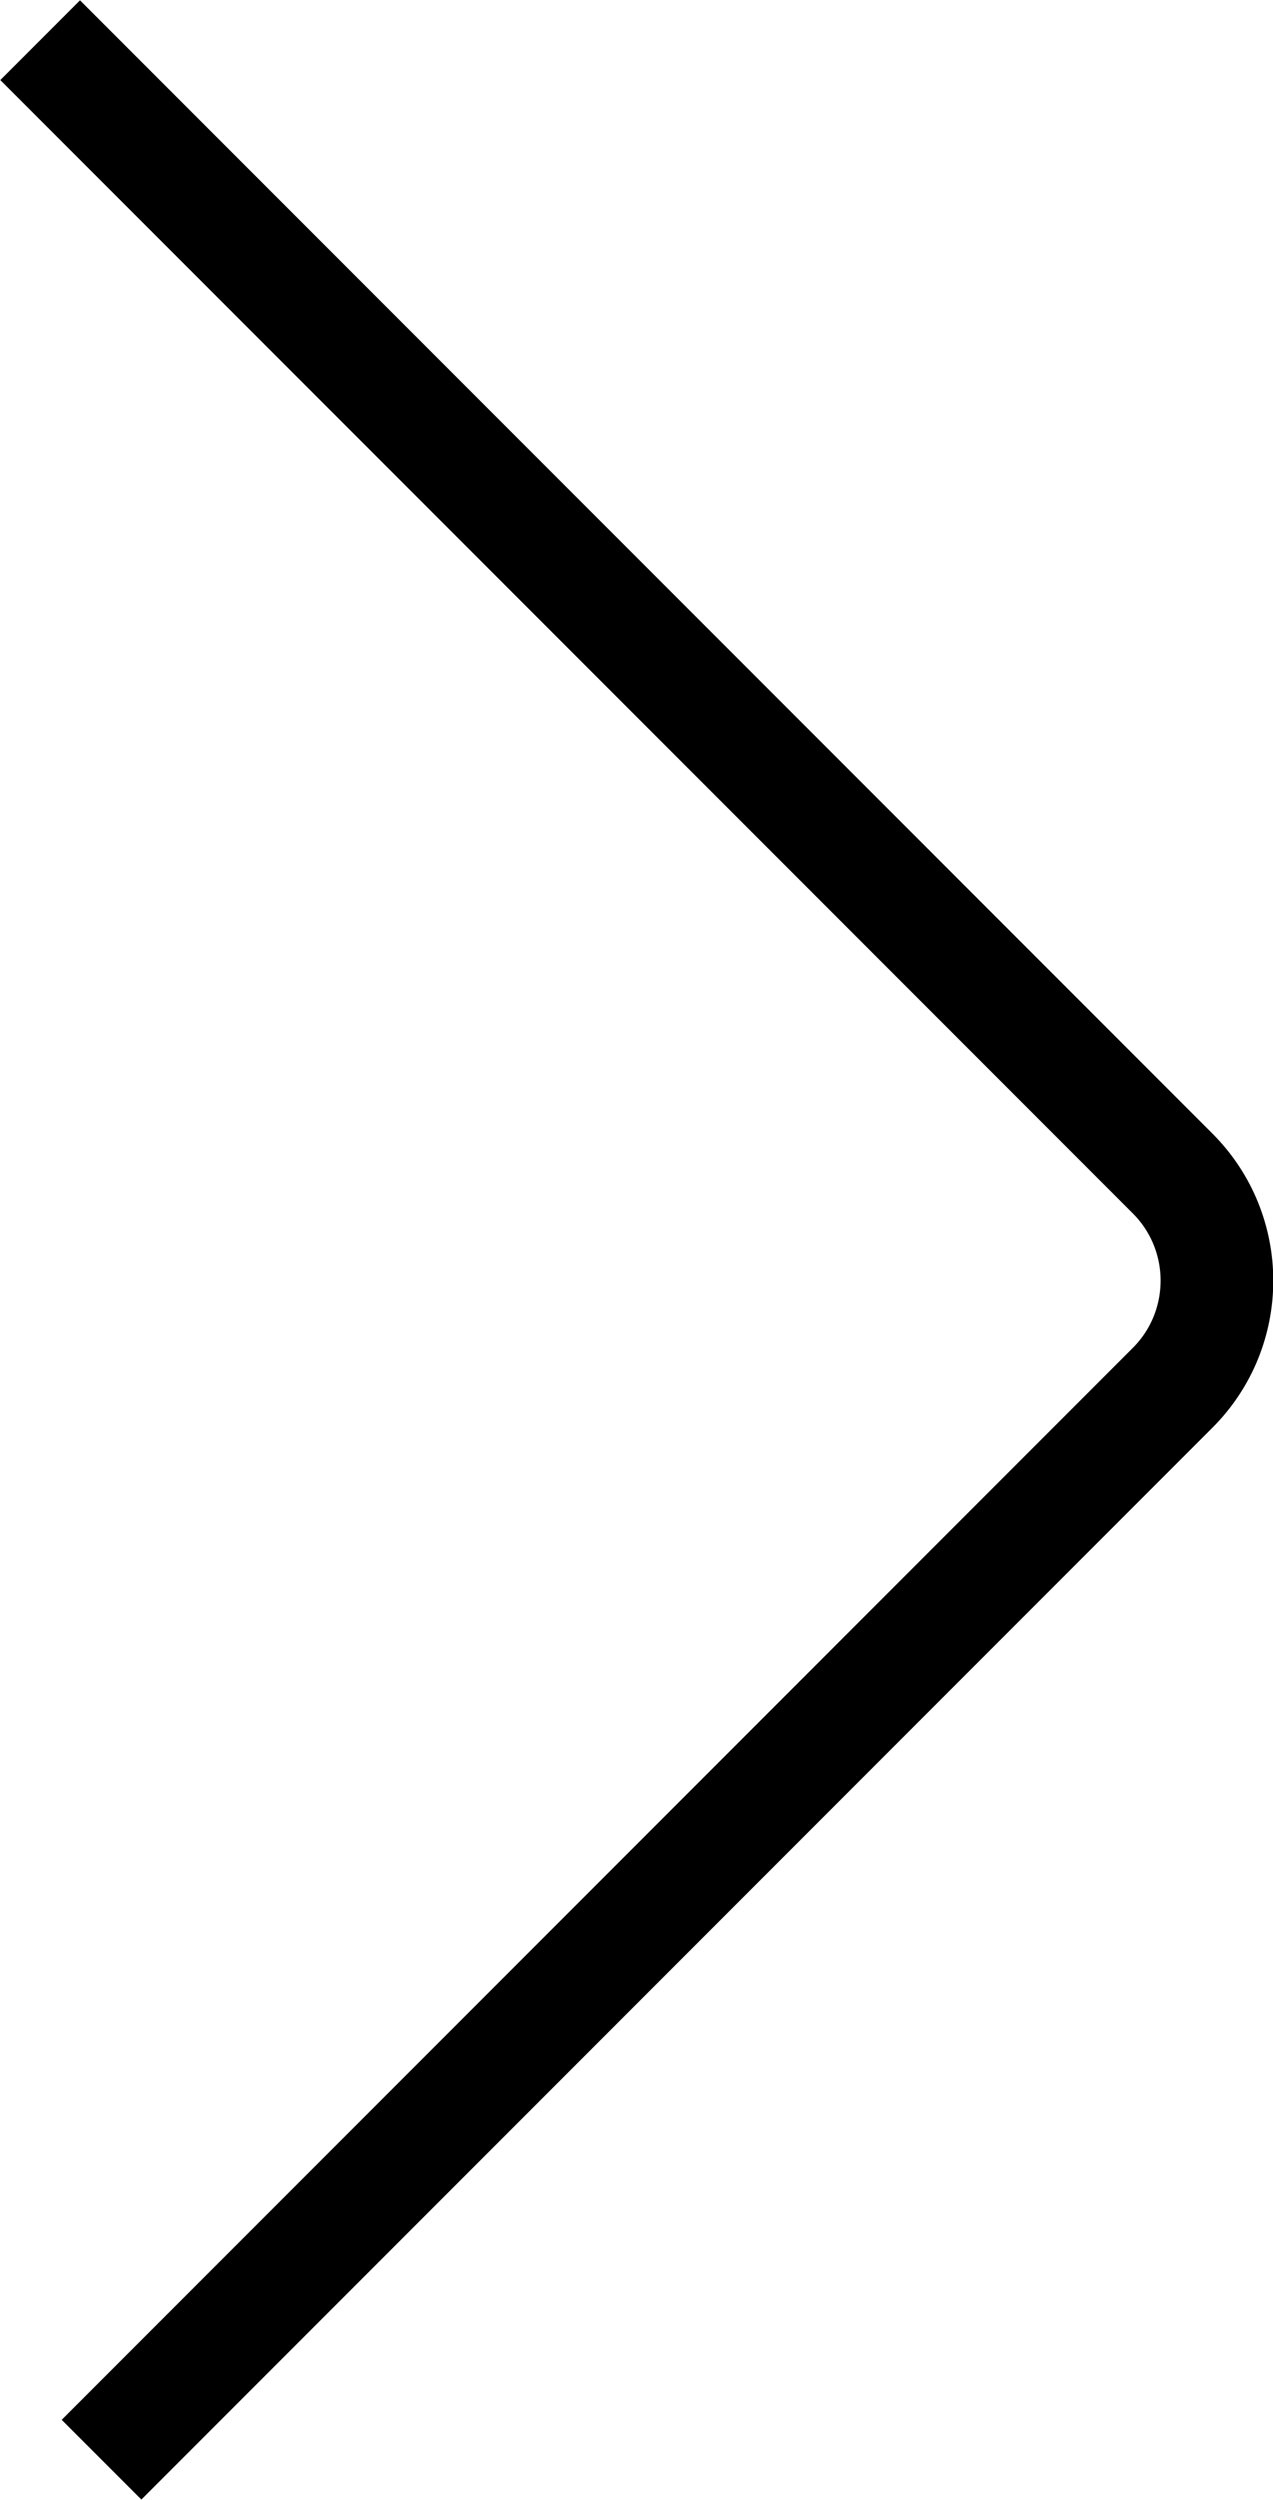
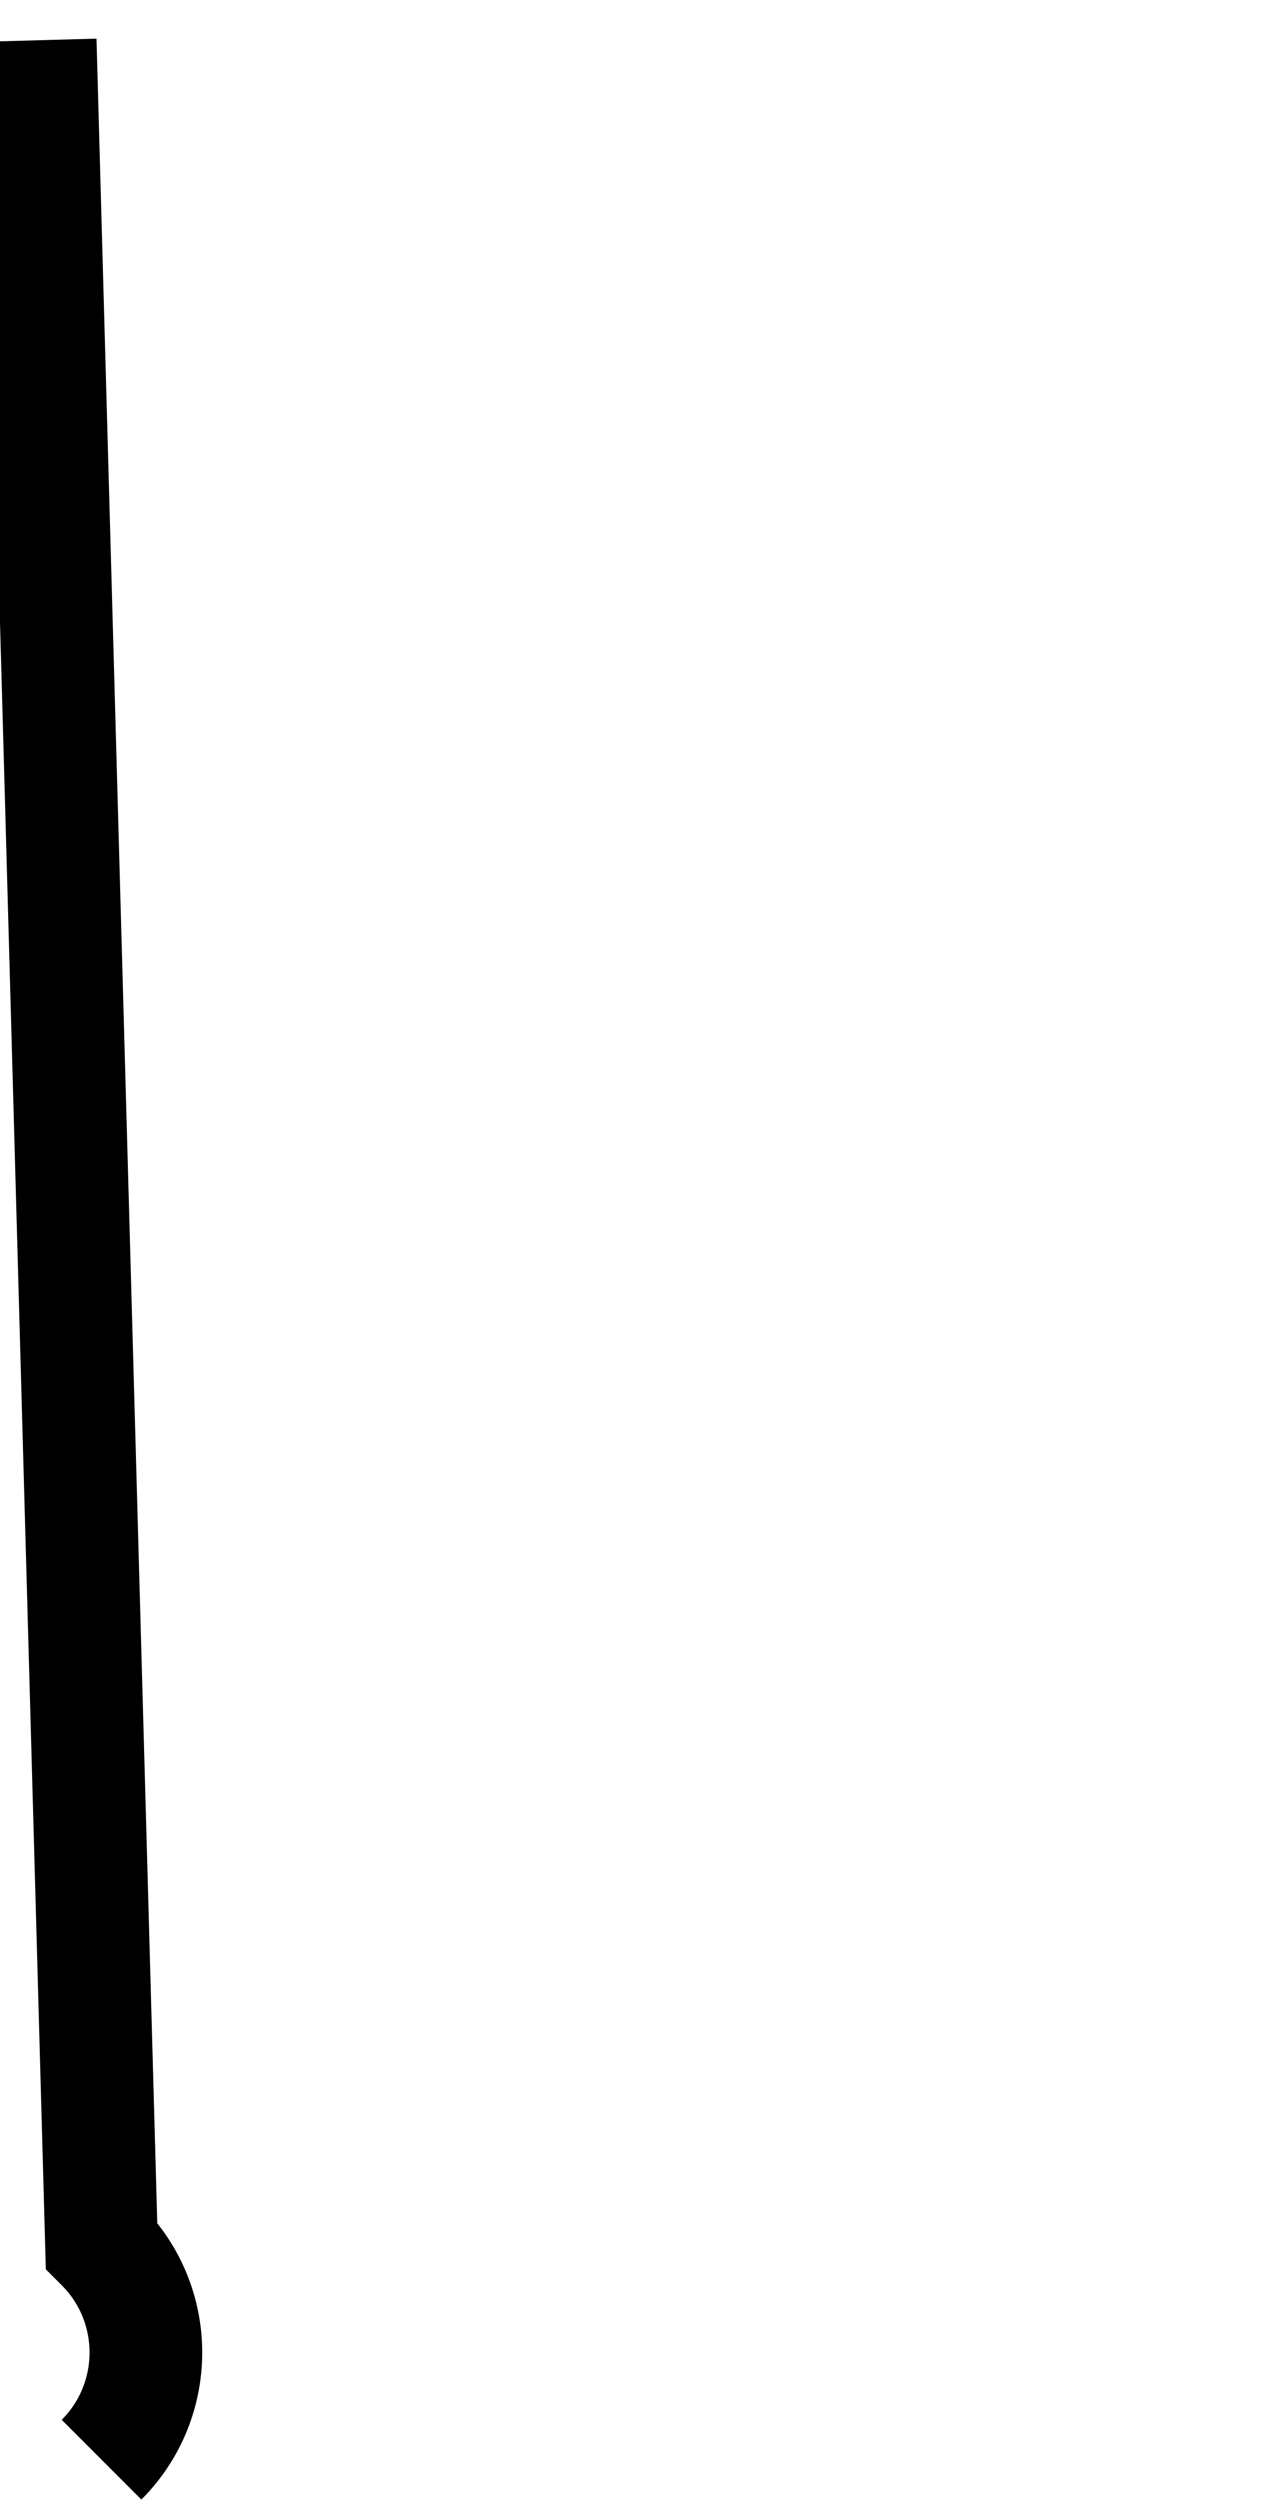
<svg xmlns="http://www.w3.org/2000/svg" viewBox="0 0 11.41 22.39">
  <g>
-     <path d="M.91,22.03L10.51,12.43c.53-.53,.53-1.39,0-1.92L.36,.36" fill="none" stroke="#000" stroke-miterlimit="10" stroke-width="1.01" />
+     <path d="M.91,22.03c.53-.53,.53-1.39,0-1.92L.36,.36" fill="none" stroke="#000" stroke-miterlimit="10" stroke-width="1.01" />
  </g>
</svg>